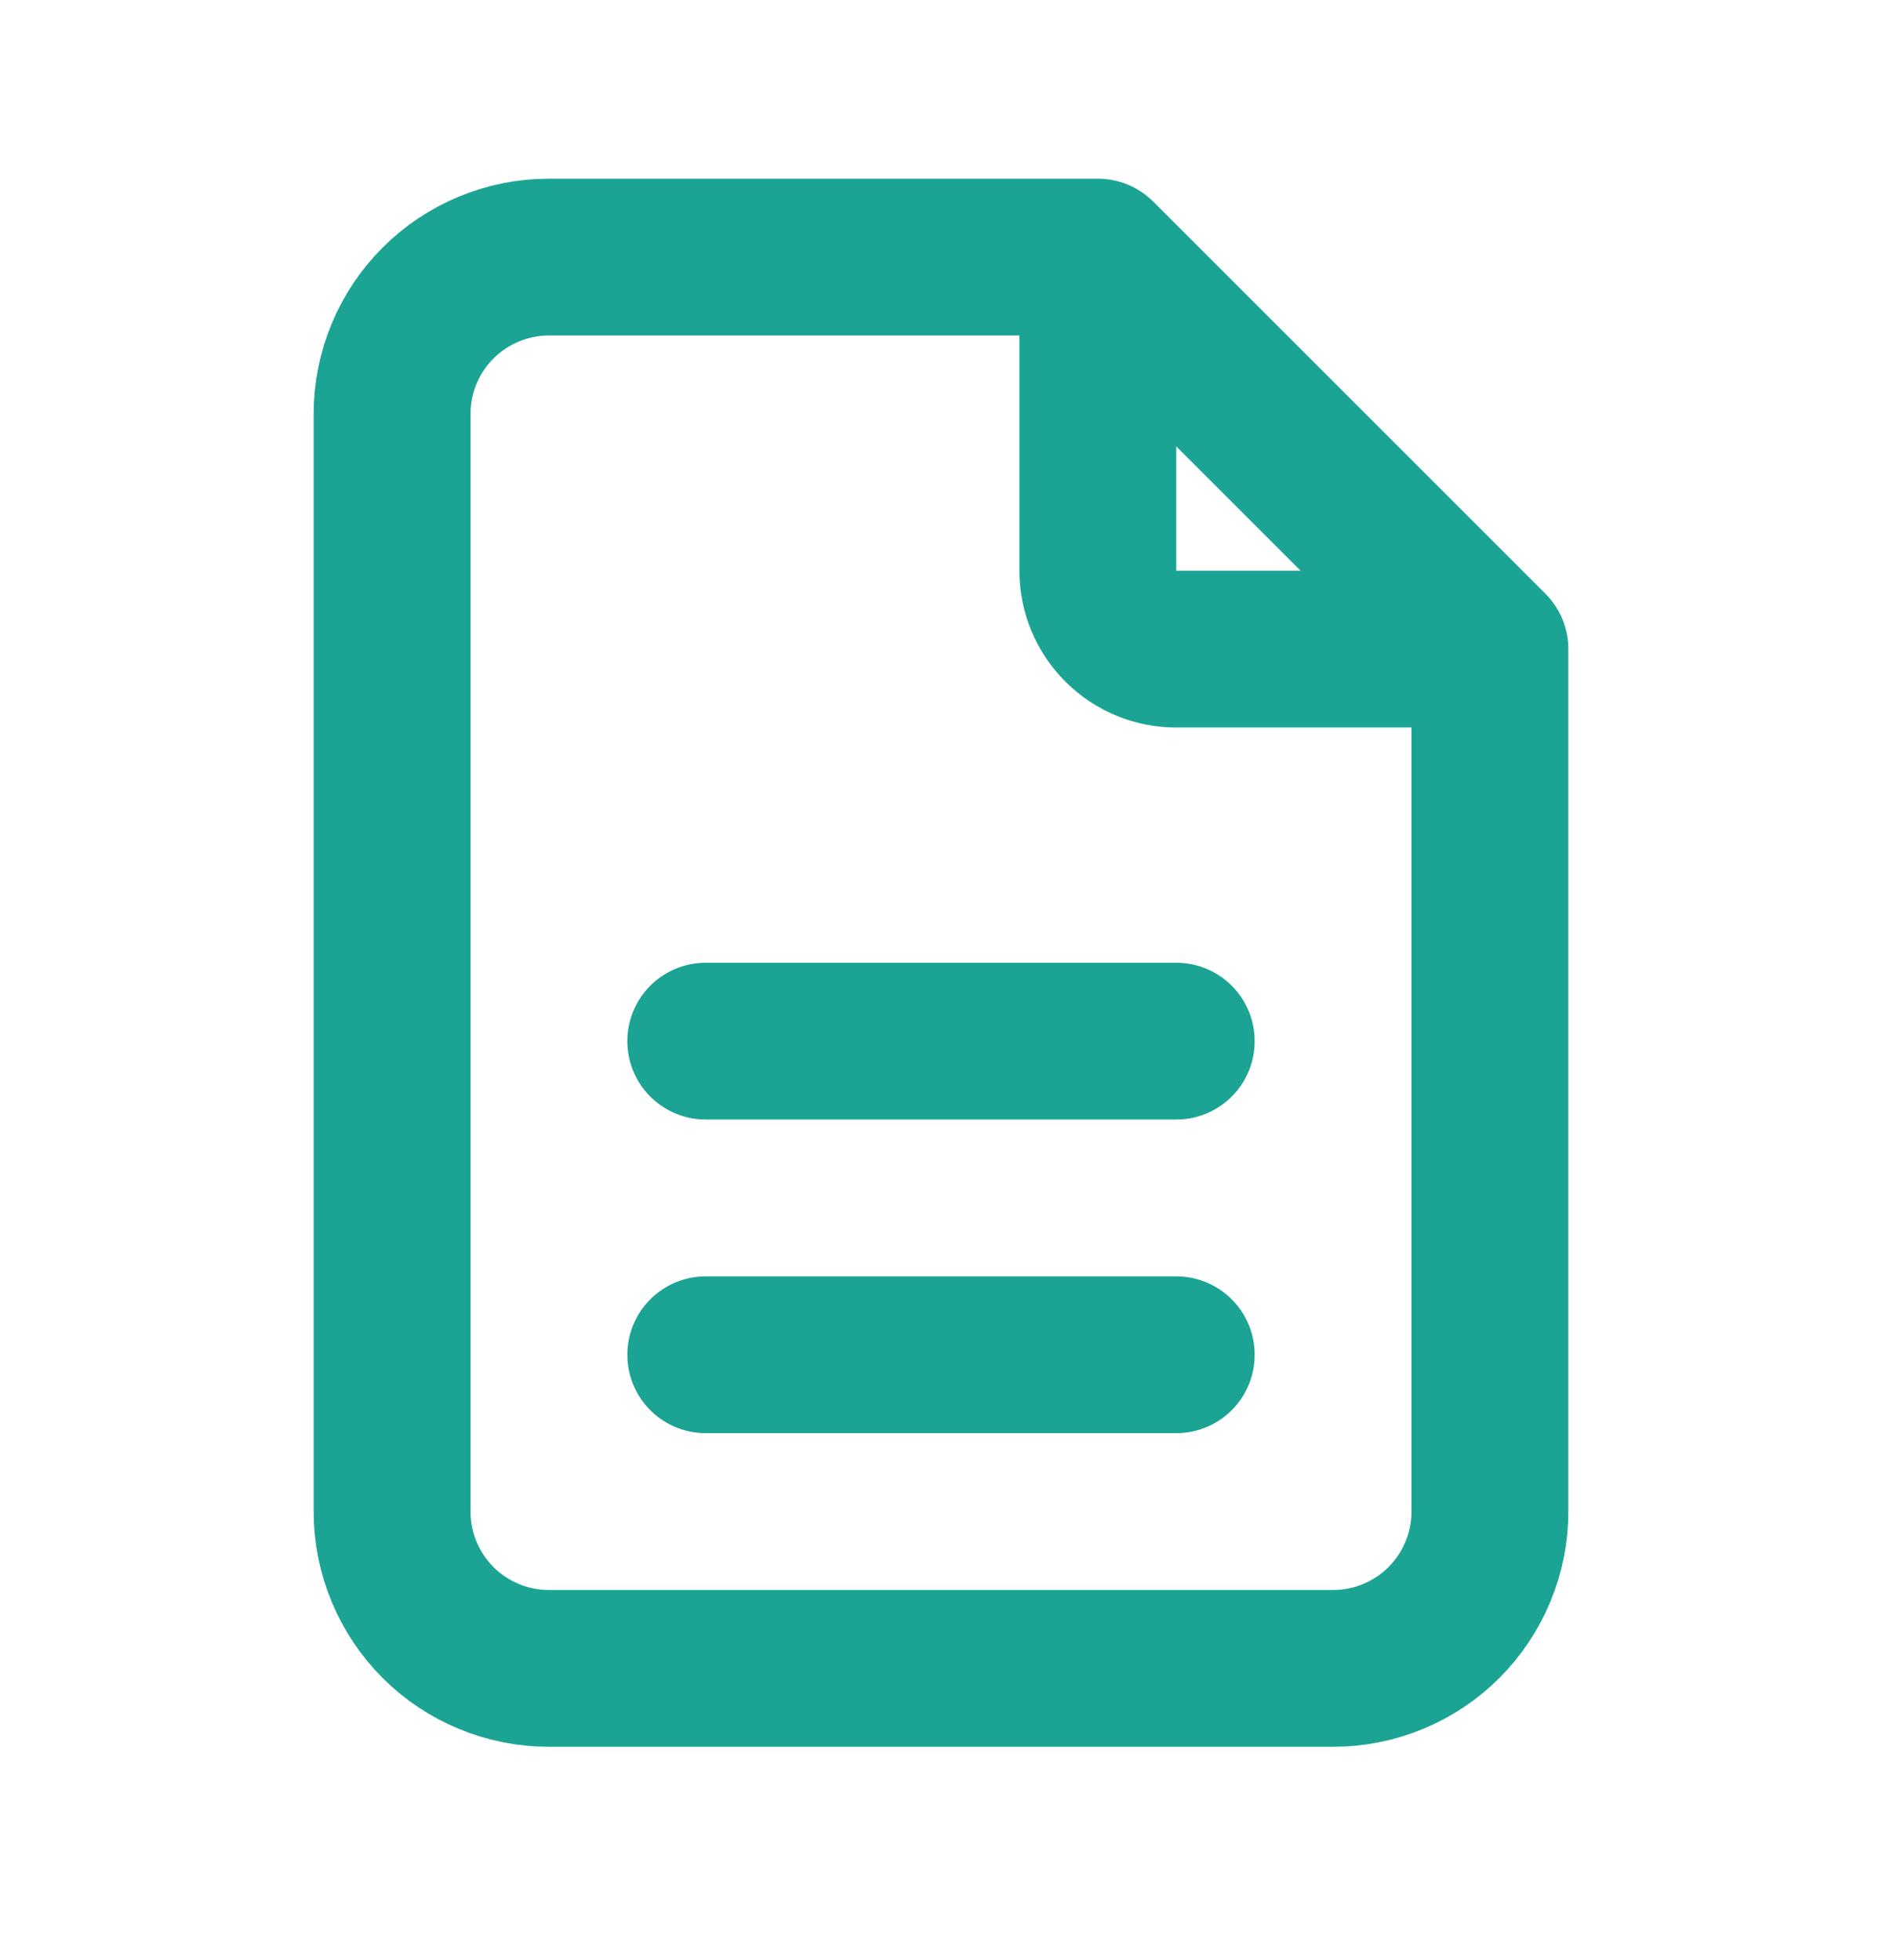
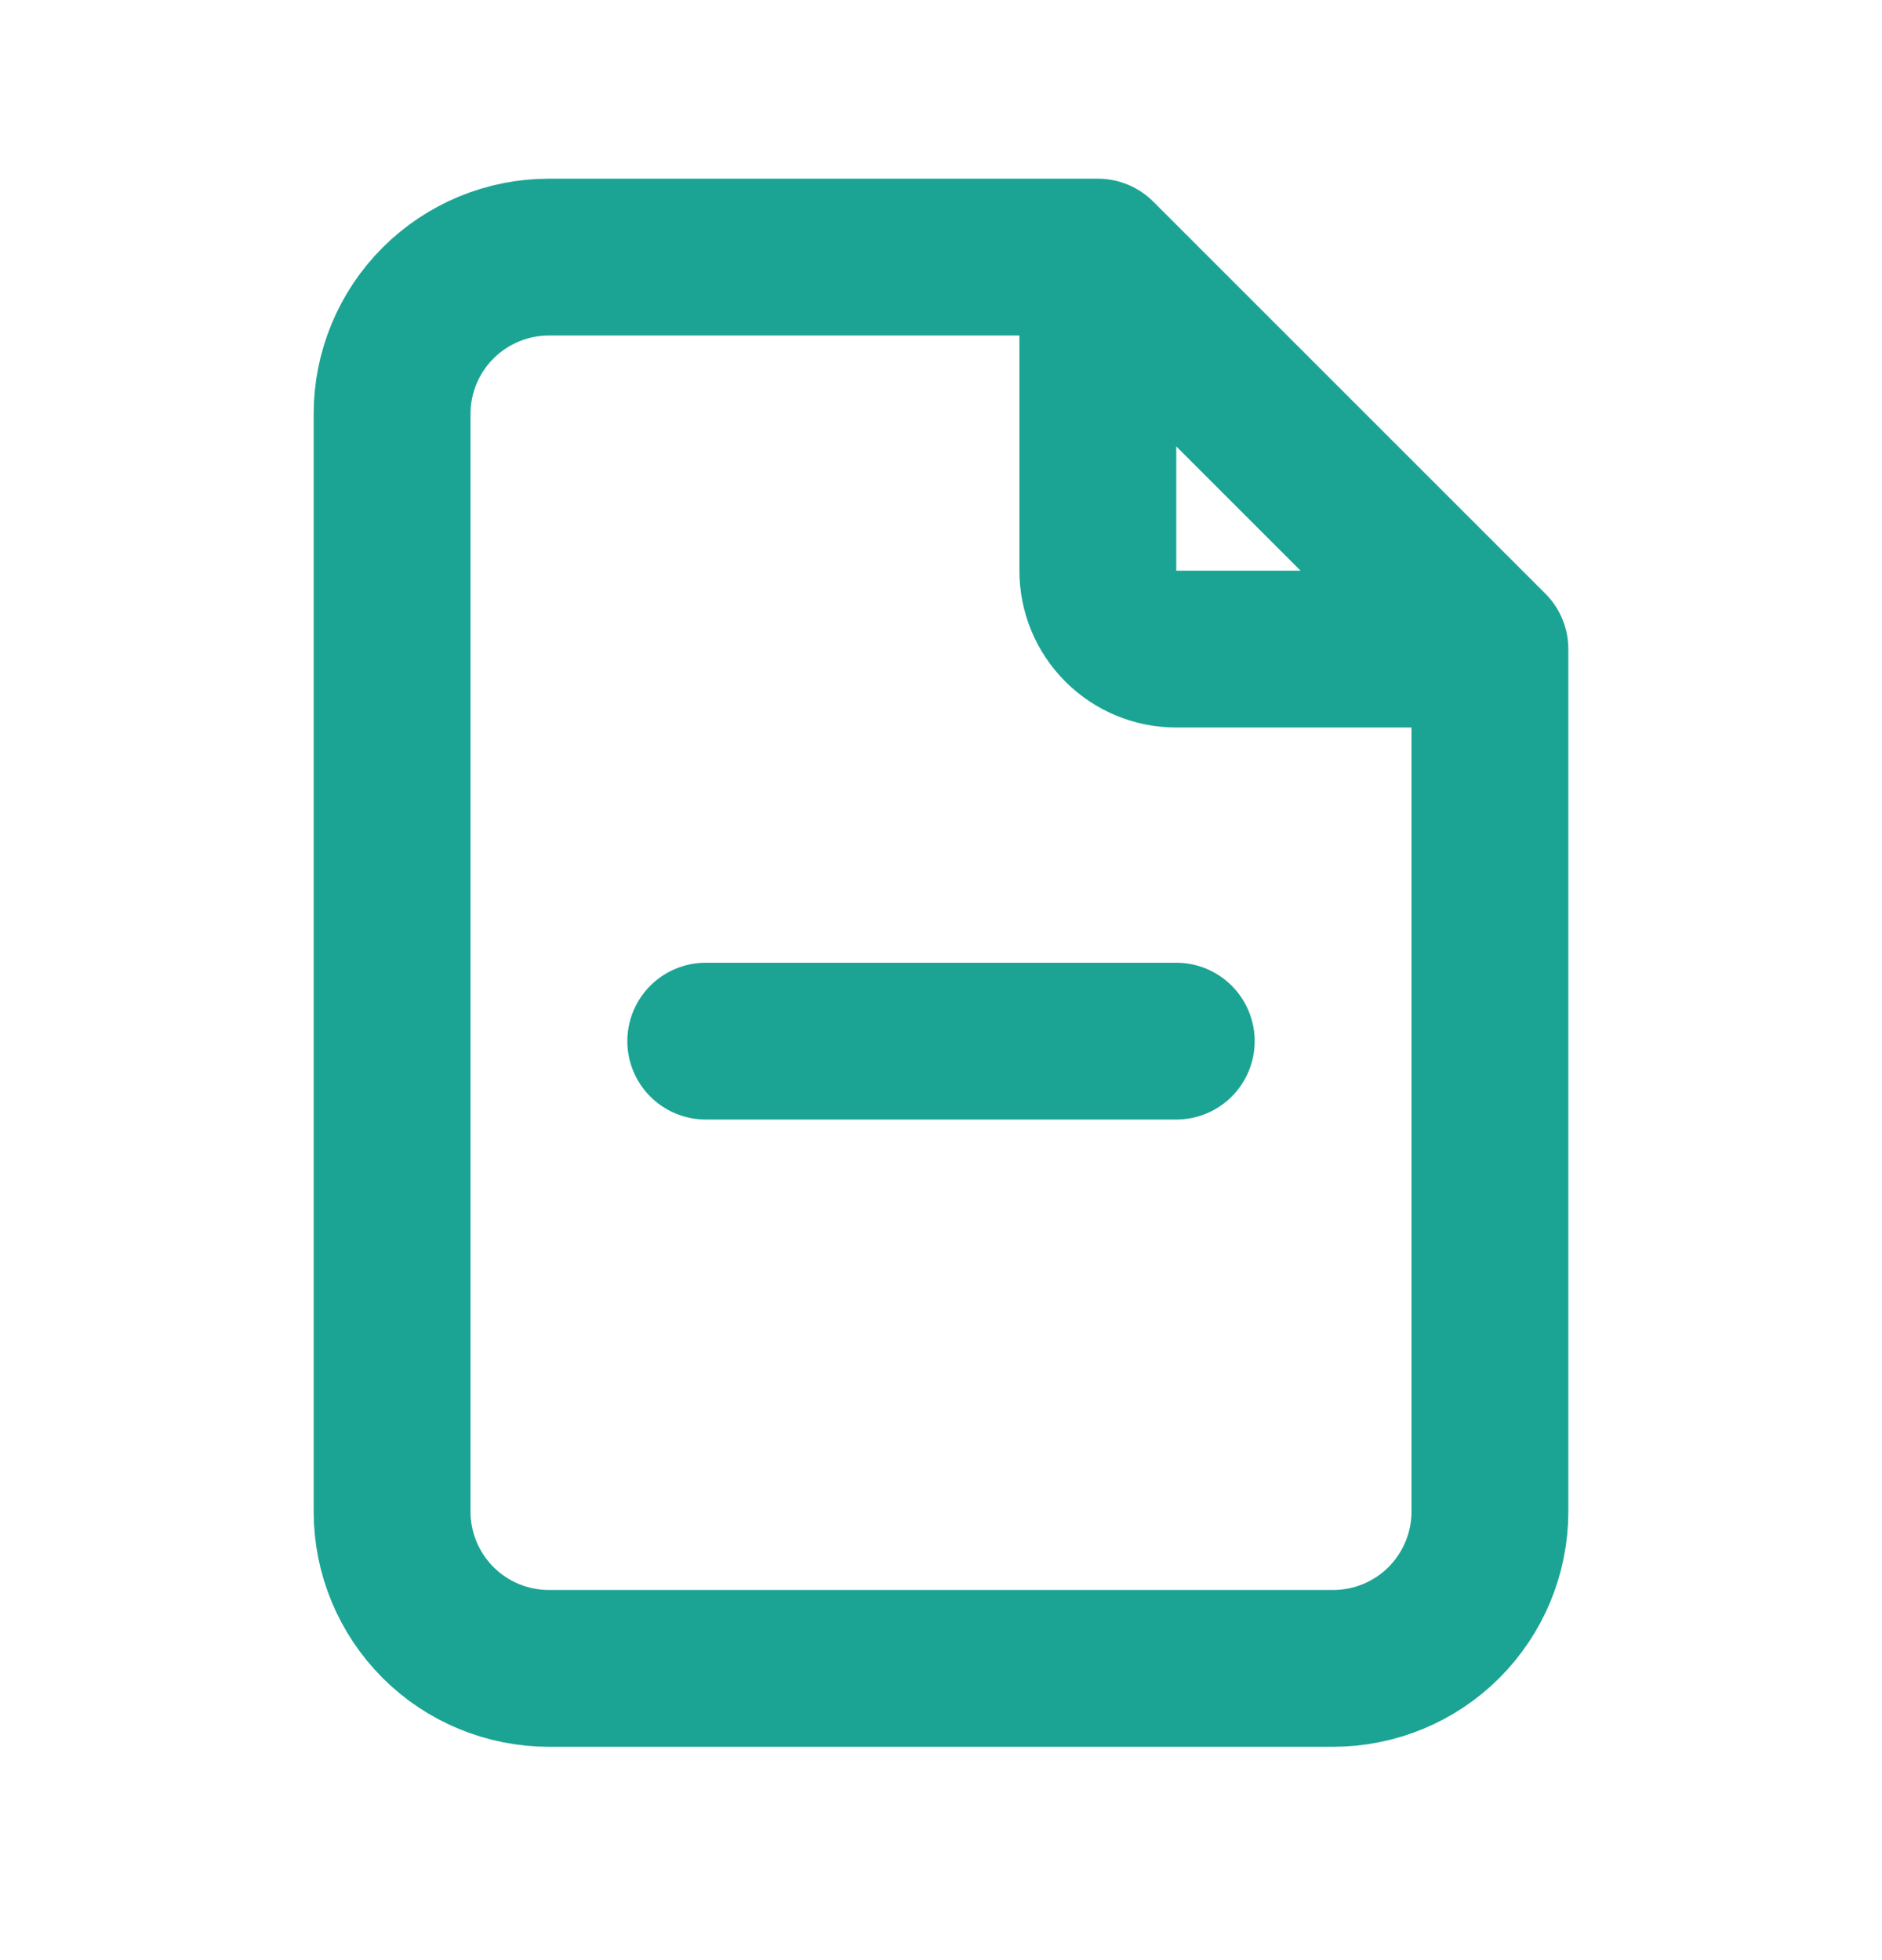
<svg xmlns="http://www.w3.org/2000/svg" width="24" height="25" viewBox="0 0 24 25" fill="none">
-   <path d="M14 3.279V7.279C14 7.545 14.105 7.799 14.293 7.986C14.48 8.174 14.735 8.279 15 8.279H19M14 3.279H7C6.47 3.279 5.961 3.49 5.586 3.865C5.211 4.24 5 4.749 5 5.279V19.279C5 19.81 5.211 20.318 5.586 20.694C5.961 21.069 6.47 21.279 7 21.279H17C17.53 21.279 18.039 21.069 18.414 20.694C18.789 20.318 19 19.81 19 19.279V8.279M14 3.279L19 8.279M9 17.279H15M9 13.279H15" stroke="#1BA494" stroke-width="2" stroke-linecap="round" stroke-linejoin="round" />
+   <path d="M14 3.279V7.279C14 7.545 14.105 7.799 14.293 7.986C14.48 8.174 14.735 8.279 15 8.279H19M14 3.279H7C6.47 3.279 5.961 3.49 5.586 3.865C5.211 4.24 5 4.749 5 5.279V19.279C5 19.81 5.211 20.318 5.586 20.694C5.961 21.069 6.47 21.279 7 21.279H17C17.53 21.279 18.039 21.069 18.414 20.694C18.789 20.318 19 19.81 19 19.279V8.279M14 3.279L19 8.279H15M9 13.279H15" stroke="#1BA494" stroke-width="2" stroke-linecap="round" stroke-linejoin="round" />
</svg>